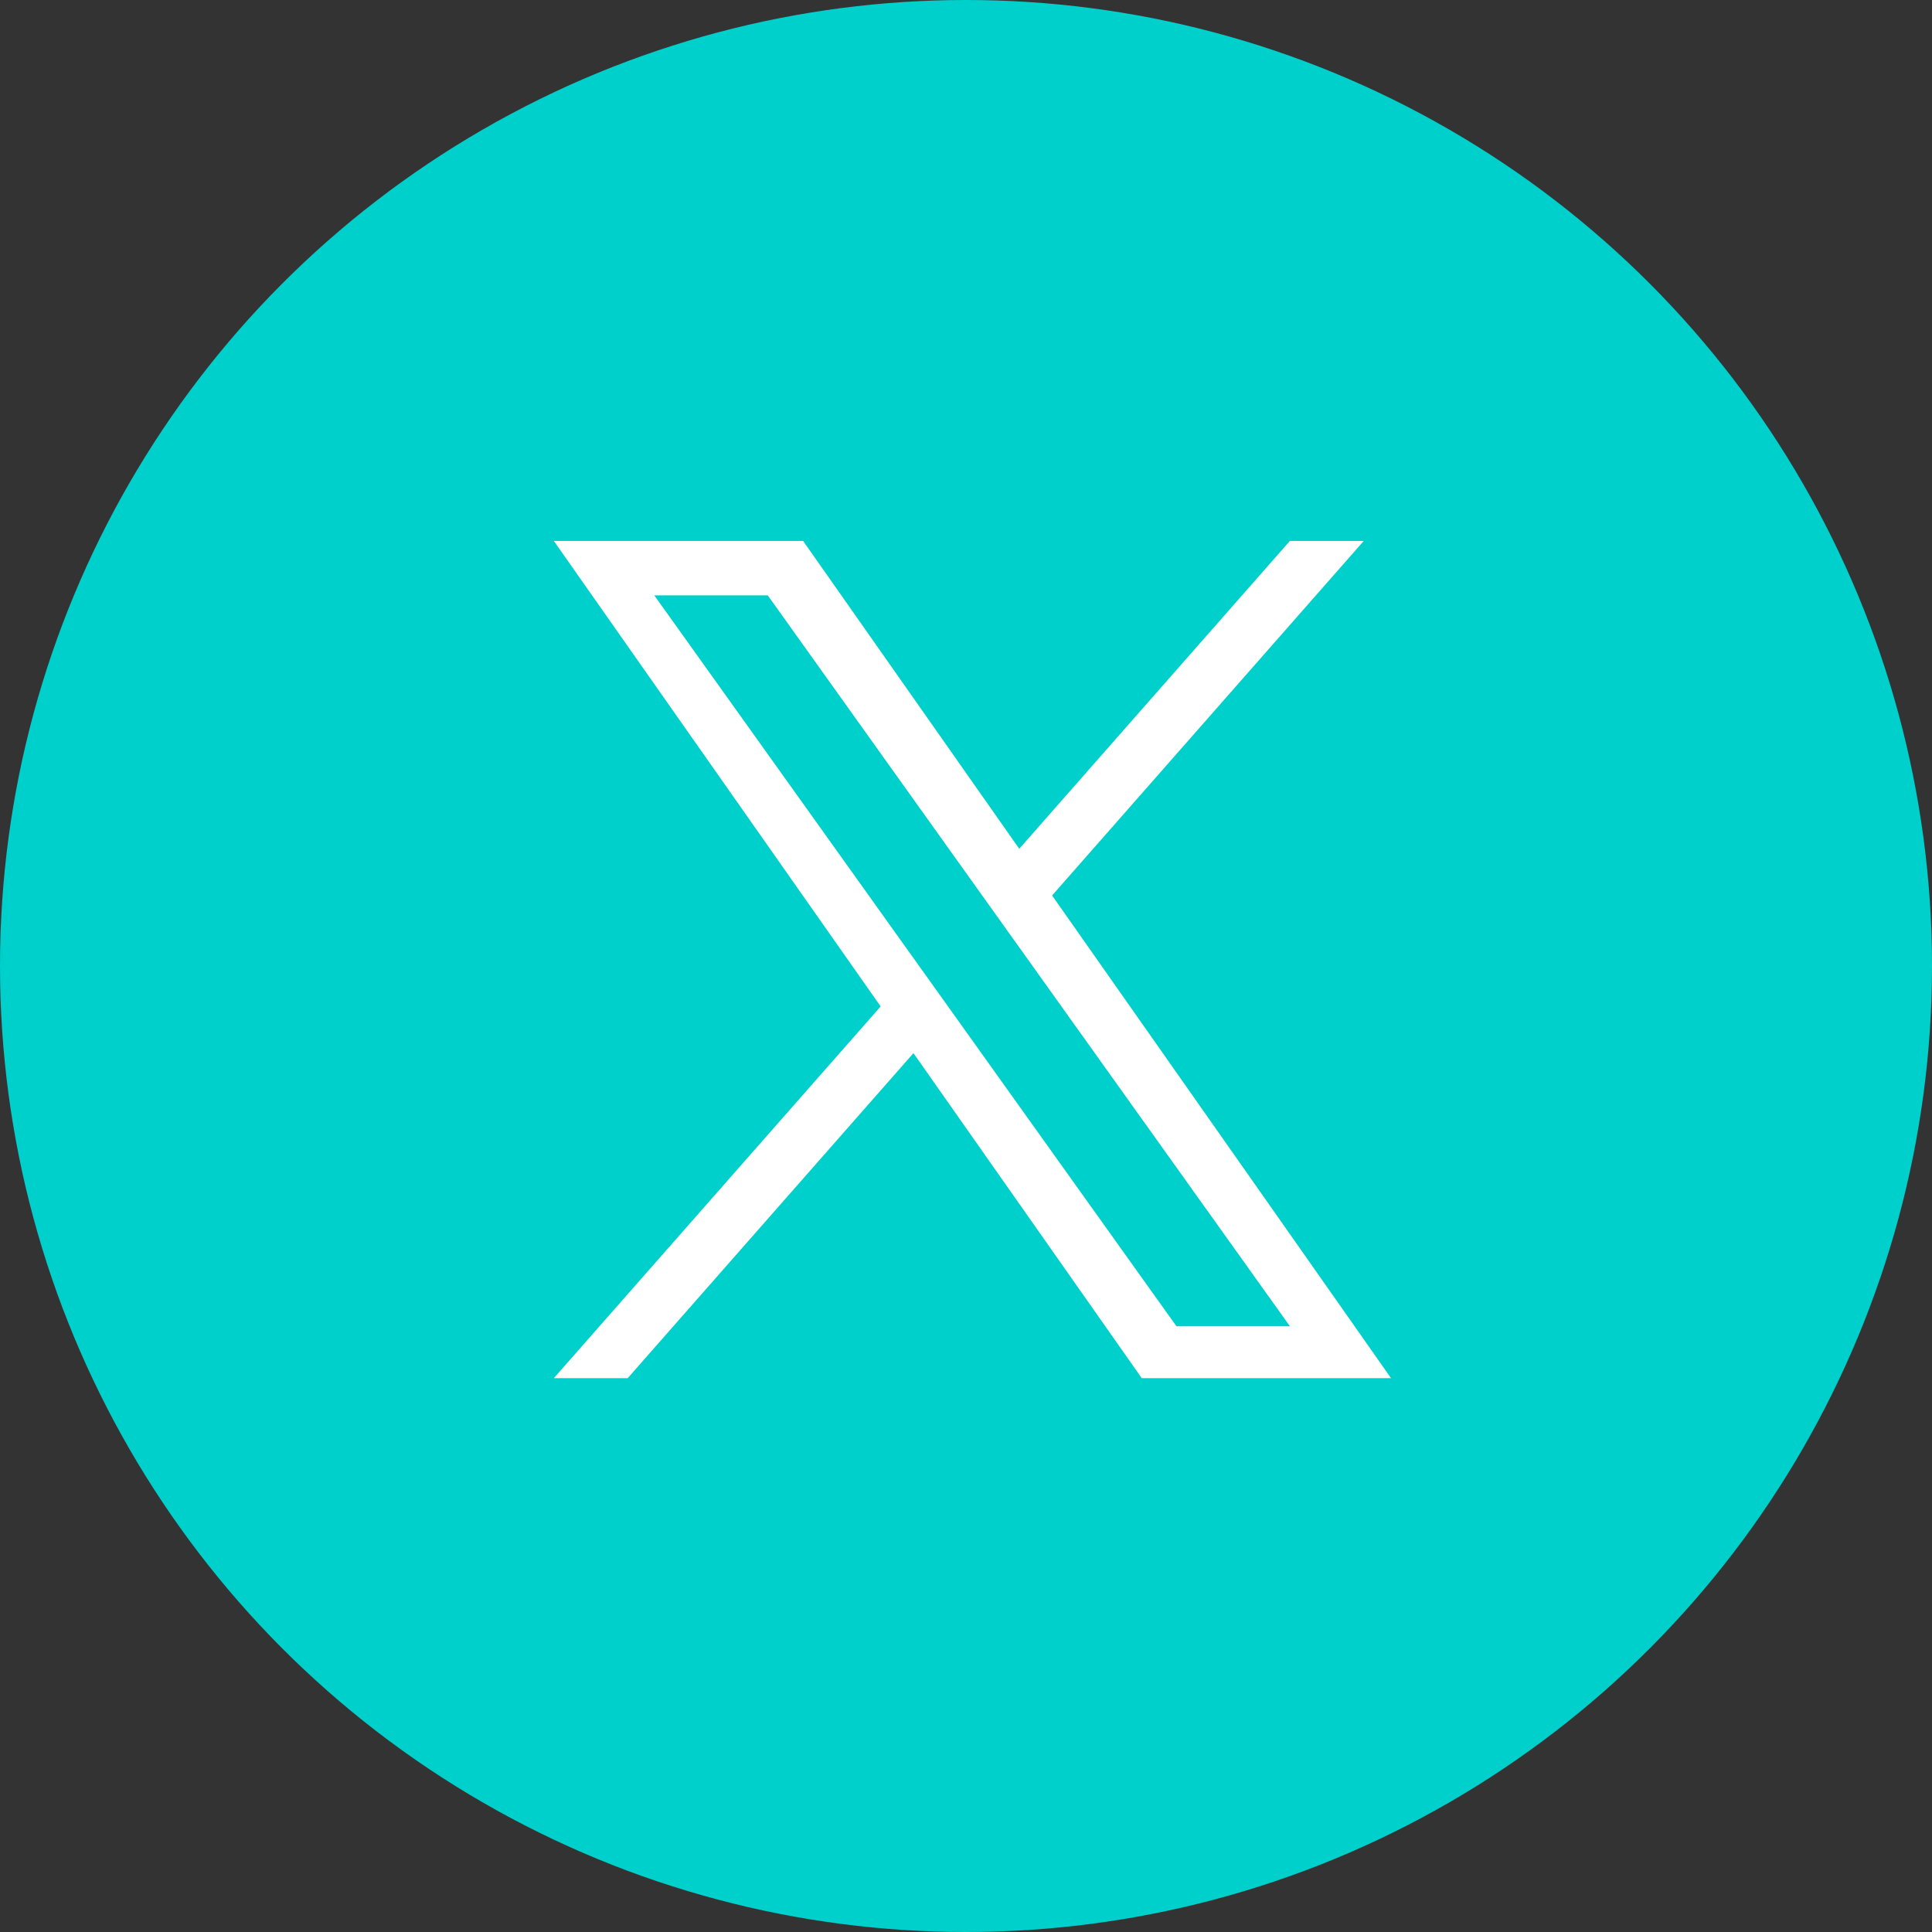
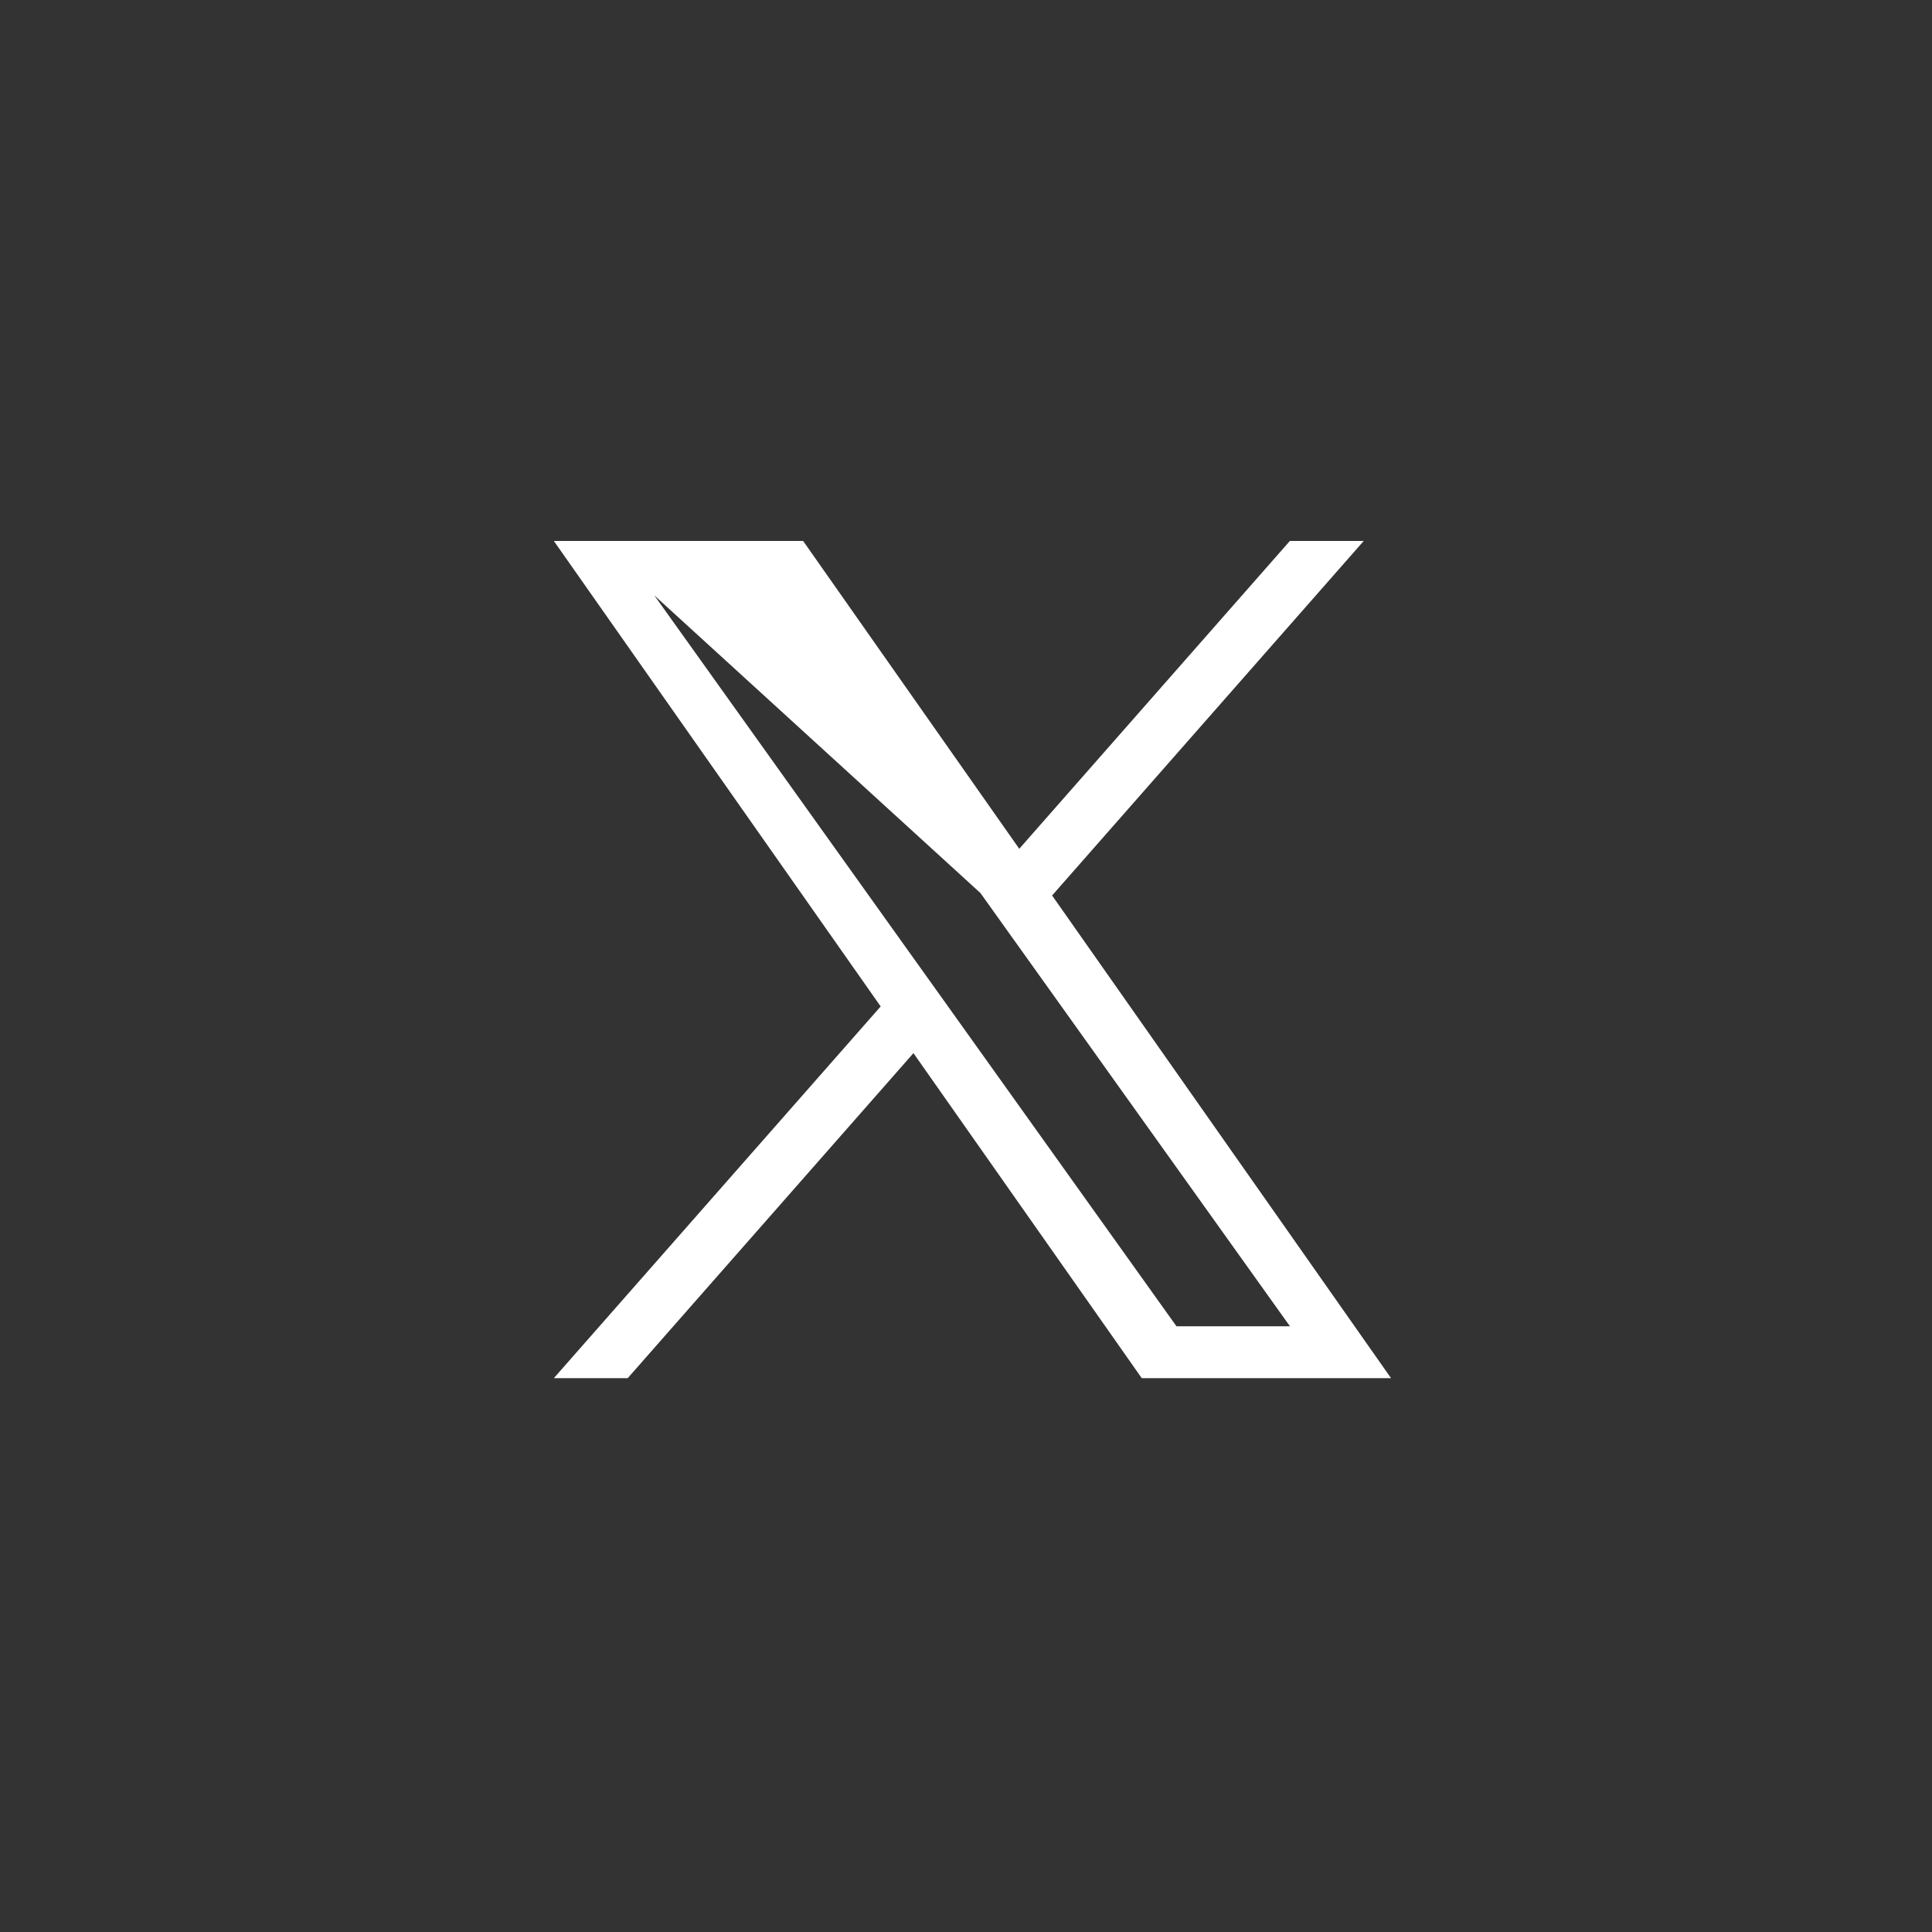
<svg xmlns="http://www.w3.org/2000/svg" width="30" height="30" viewBox="0 0 30 30" fill="none">
  <rect x="0" y="0" width="30" height="30" fill="#333333" stroke="none" />
-   <circle cx="15" cy="15" r="15" fill="#00D0CB" />
-   <path d="M16.337 13.905L21.176 8.4H20.029L15.827 13.18L12.471 8.4H8.6L13.675 15.628L8.6 21.4H9.747L14.184 16.353L17.729 21.4H21.6L16.337 13.905ZM14.766 15.691L14.252 14.972L10.16 9.245H11.922L15.224 13.867L15.738 14.586L20.03 20.594H18.268L14.766 15.691Z" fill="white" />
+   <path d="M16.337 13.905L21.176 8.4H20.029L15.827 13.18L12.471 8.4H8.6L13.675 15.628L8.6 21.4H9.747L14.184 16.353L17.729 21.4H21.6L16.337 13.905ZM14.766 15.691L14.252 14.972L10.16 9.245L15.224 13.867L15.738 14.586L20.03 20.594H18.268L14.766 15.691Z" fill="white" />
</svg>